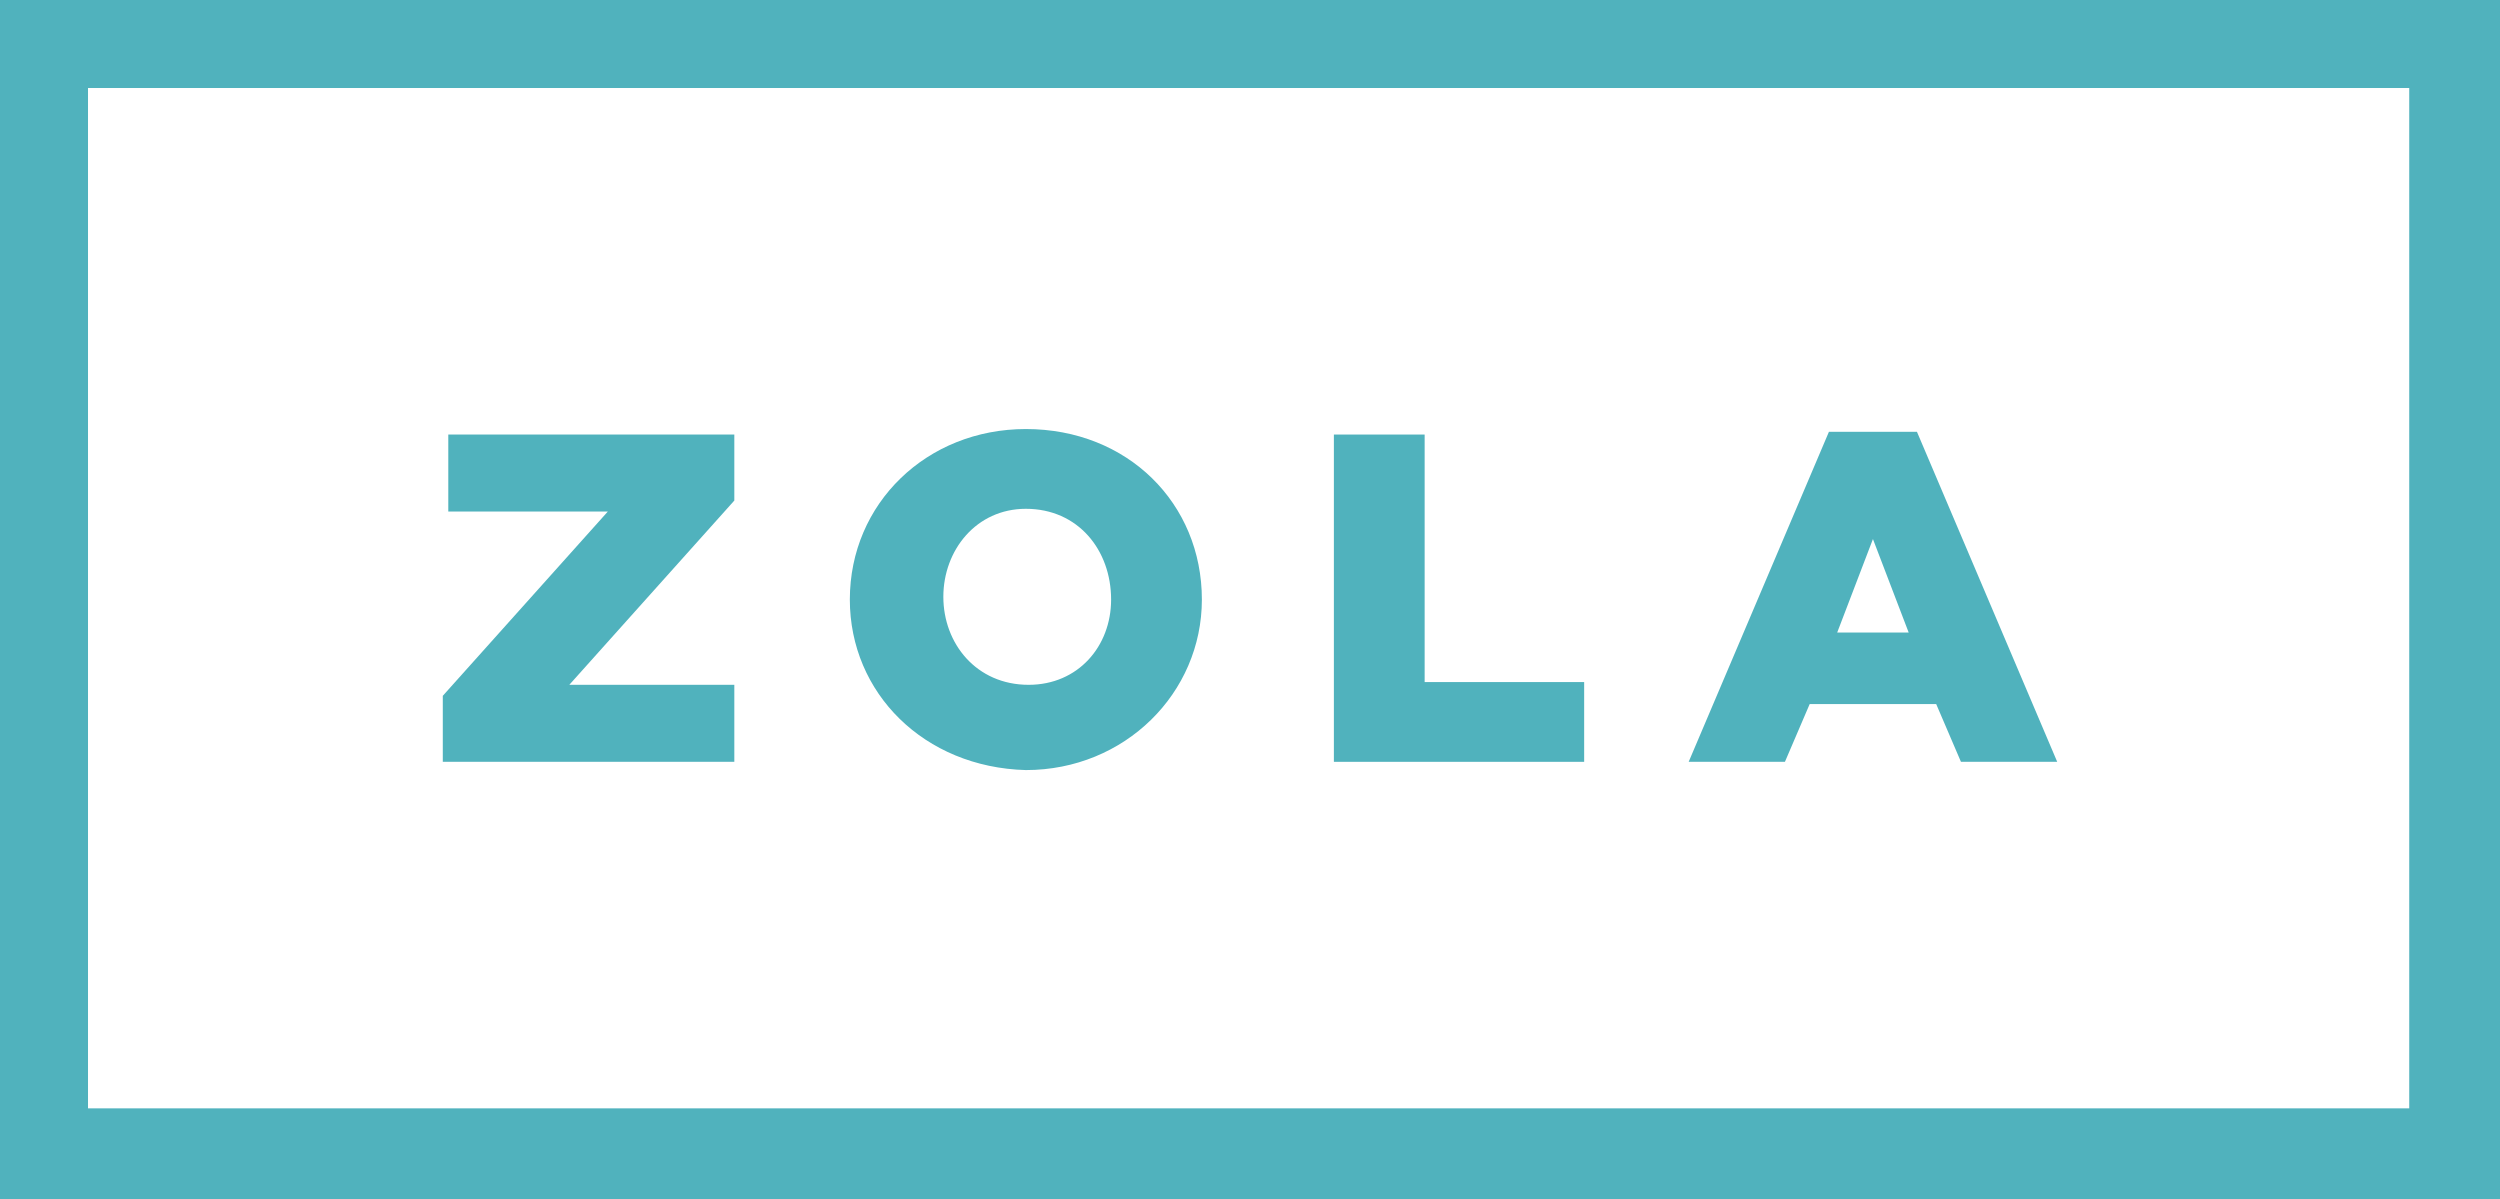
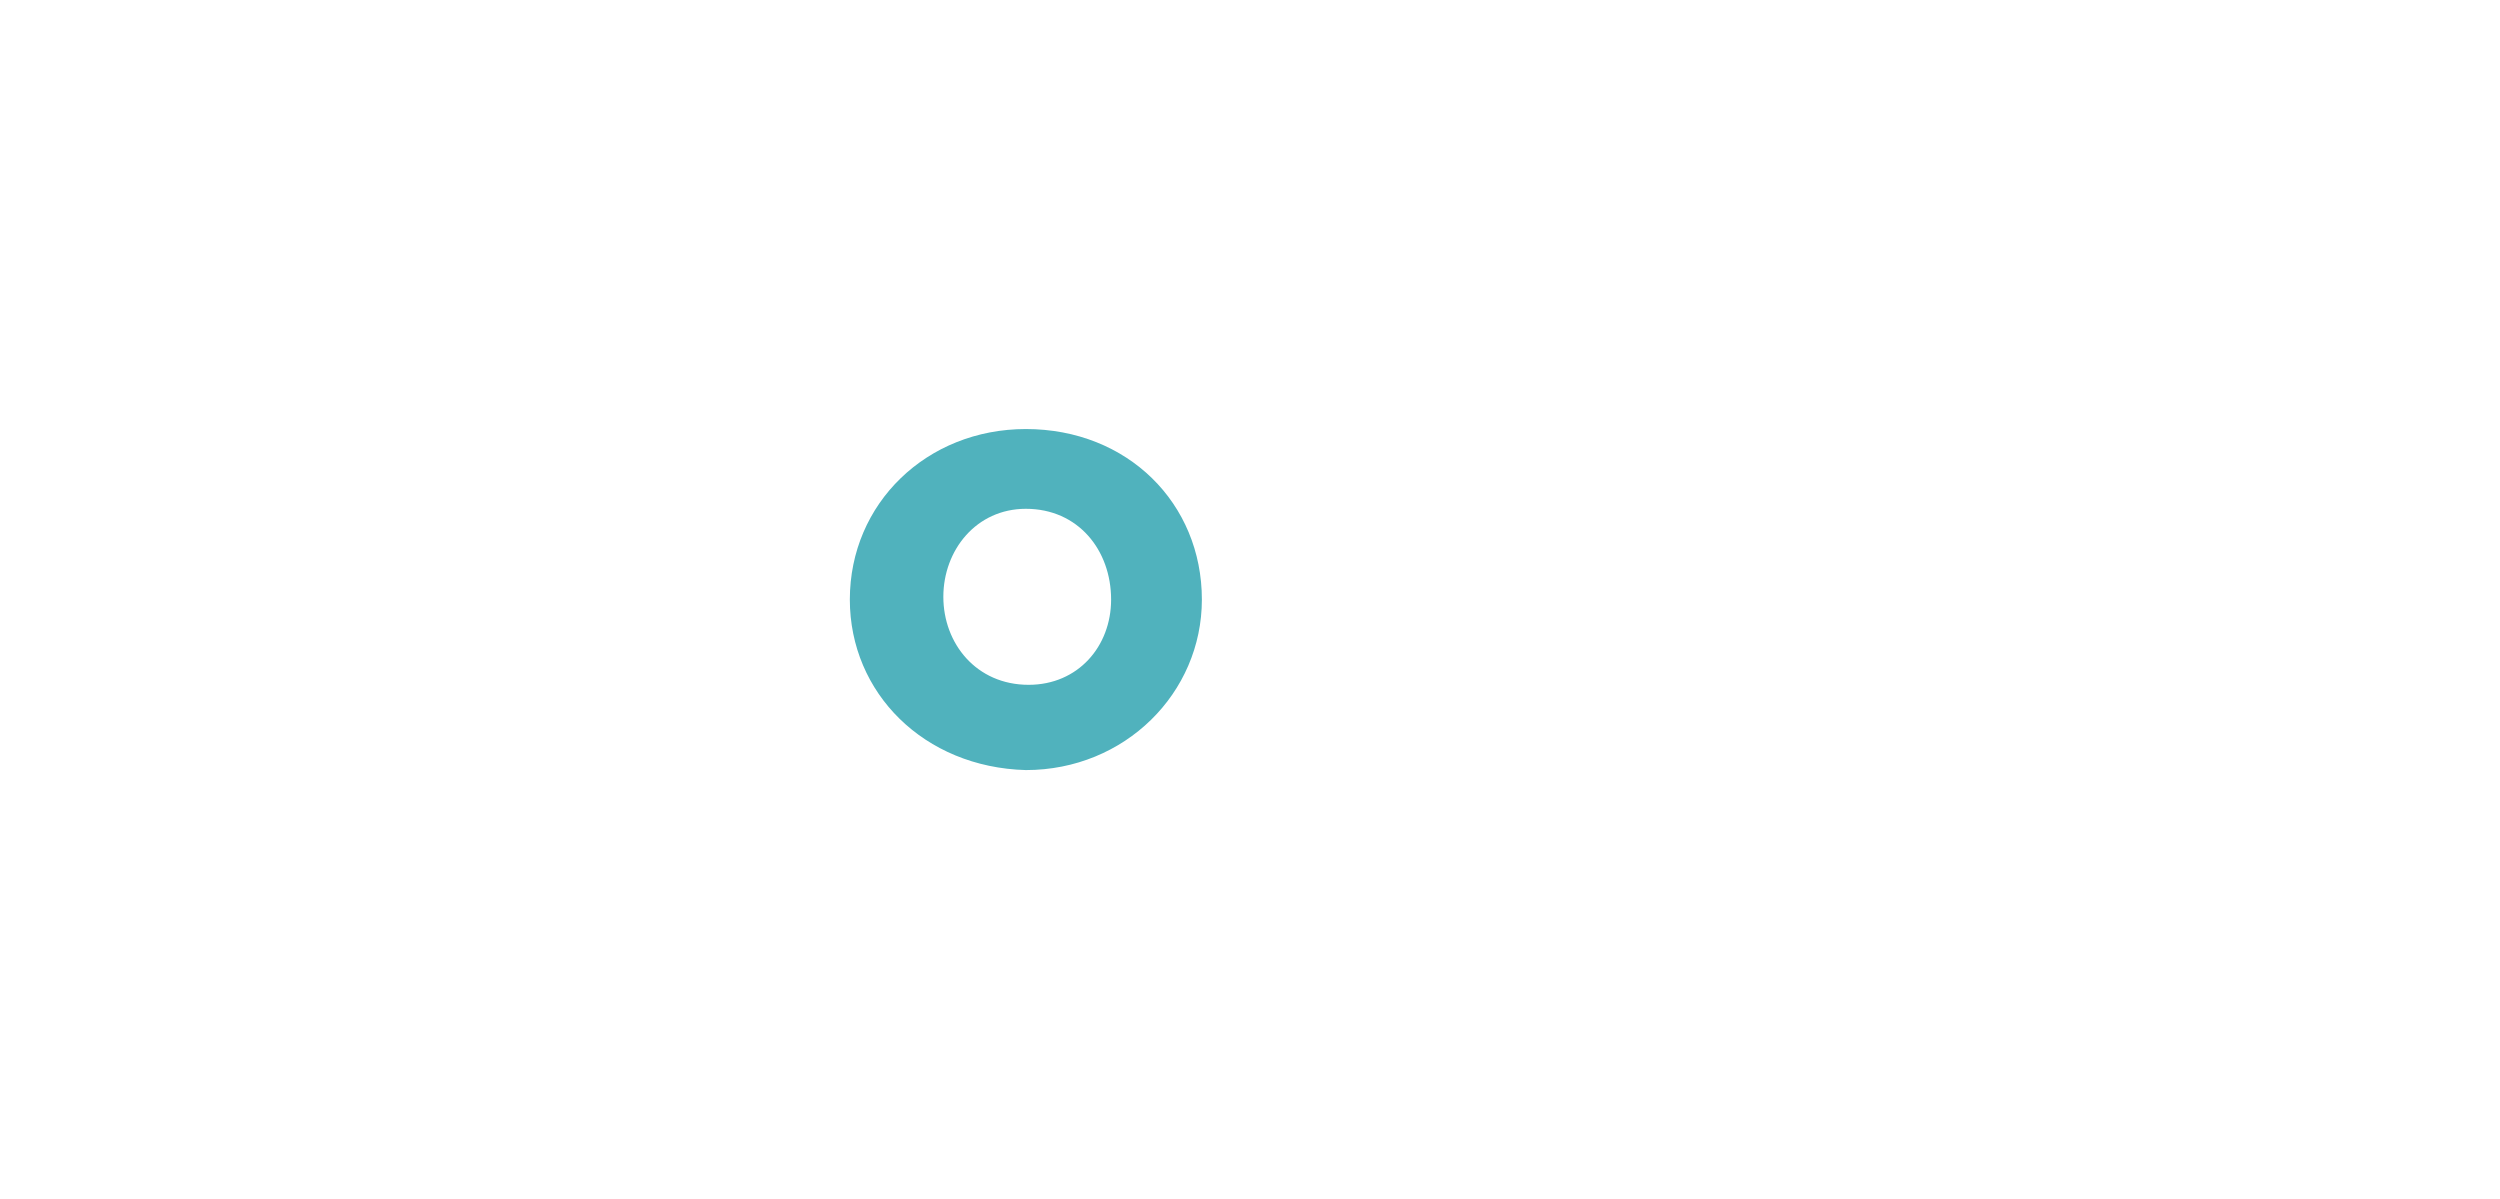
<svg xmlns="http://www.w3.org/2000/svg" version="1.1" id="Layer_1" x="0px" y="0px" viewBox="0 0 90.9 43.6" enable-background="new 0 0 90.9 43.6" xml:space="preserve">
  <g>
-     <polygon fill="#50B2BD" points="16.1,25.3 22.1,18.6 16.3,18.6 16.3,15.8 26.7,15.8 26.7,18.2 20.7,24.9 26.7,24.9 26.7,27.7    16.1,27.7  " />
-     <path fill="#50B2BD" d="M40.4,21.8L40.4,21.8c0-1.8-1.2-3.3-3.1-3.3c-1.8,0-3,1.5-3,3.2v0c0,1.7,1.2,3.2,3.1,3.2   C39.2,24.9,40.4,23.5,40.4,21.8 M30.9,21.8L30.9,21.8c0-3.5,2.8-6.2,6.4-6.2c3.7,0,6.4,2.7,6.4,6.2v0c0,3.4-2.8,6.2-6.4,6.2   C33.6,27.9,30.9,25.2,30.9,21.8" />
-     <polygon fill="#50B2BD" points="48.5,15.8 51.8,15.8 51.8,24.8 57.6,24.8 57.6,27.7 48.5,27.7  " />
-     <path fill="#50B2BD" d="M69.4,23l-1.3-3.4L66.8,23H69.4z M66.5,15.7h3.2l5.1,12h-3.5l-0.9-2.1h-4.6l-0.9,2.1h-3.5L66.5,15.7z" />
+     <path fill="#50B2BD" d="M40.4,21.8L40.4,21.8c0-1.8-1.2-3.3-3.1-3.3c-1.8,0-3,1.5-3,3.2c0,1.7,1.2,3.2,3.1,3.2   C39.2,24.9,40.4,23.5,40.4,21.8 M30.9,21.8L30.9,21.8c0-3.5,2.8-6.2,6.4-6.2c3.7,0,6.4,2.7,6.4,6.2v0c0,3.4-2.8,6.2-6.4,6.2   C33.6,27.9,30.9,25.2,30.9,21.8" />
  </g>
-   <path fill="#50B2BD" d="M3.2,3.2h84.4v37.1H3.2V3.2z M0,43.6h90.9V0H0V43.6z" />
</svg>